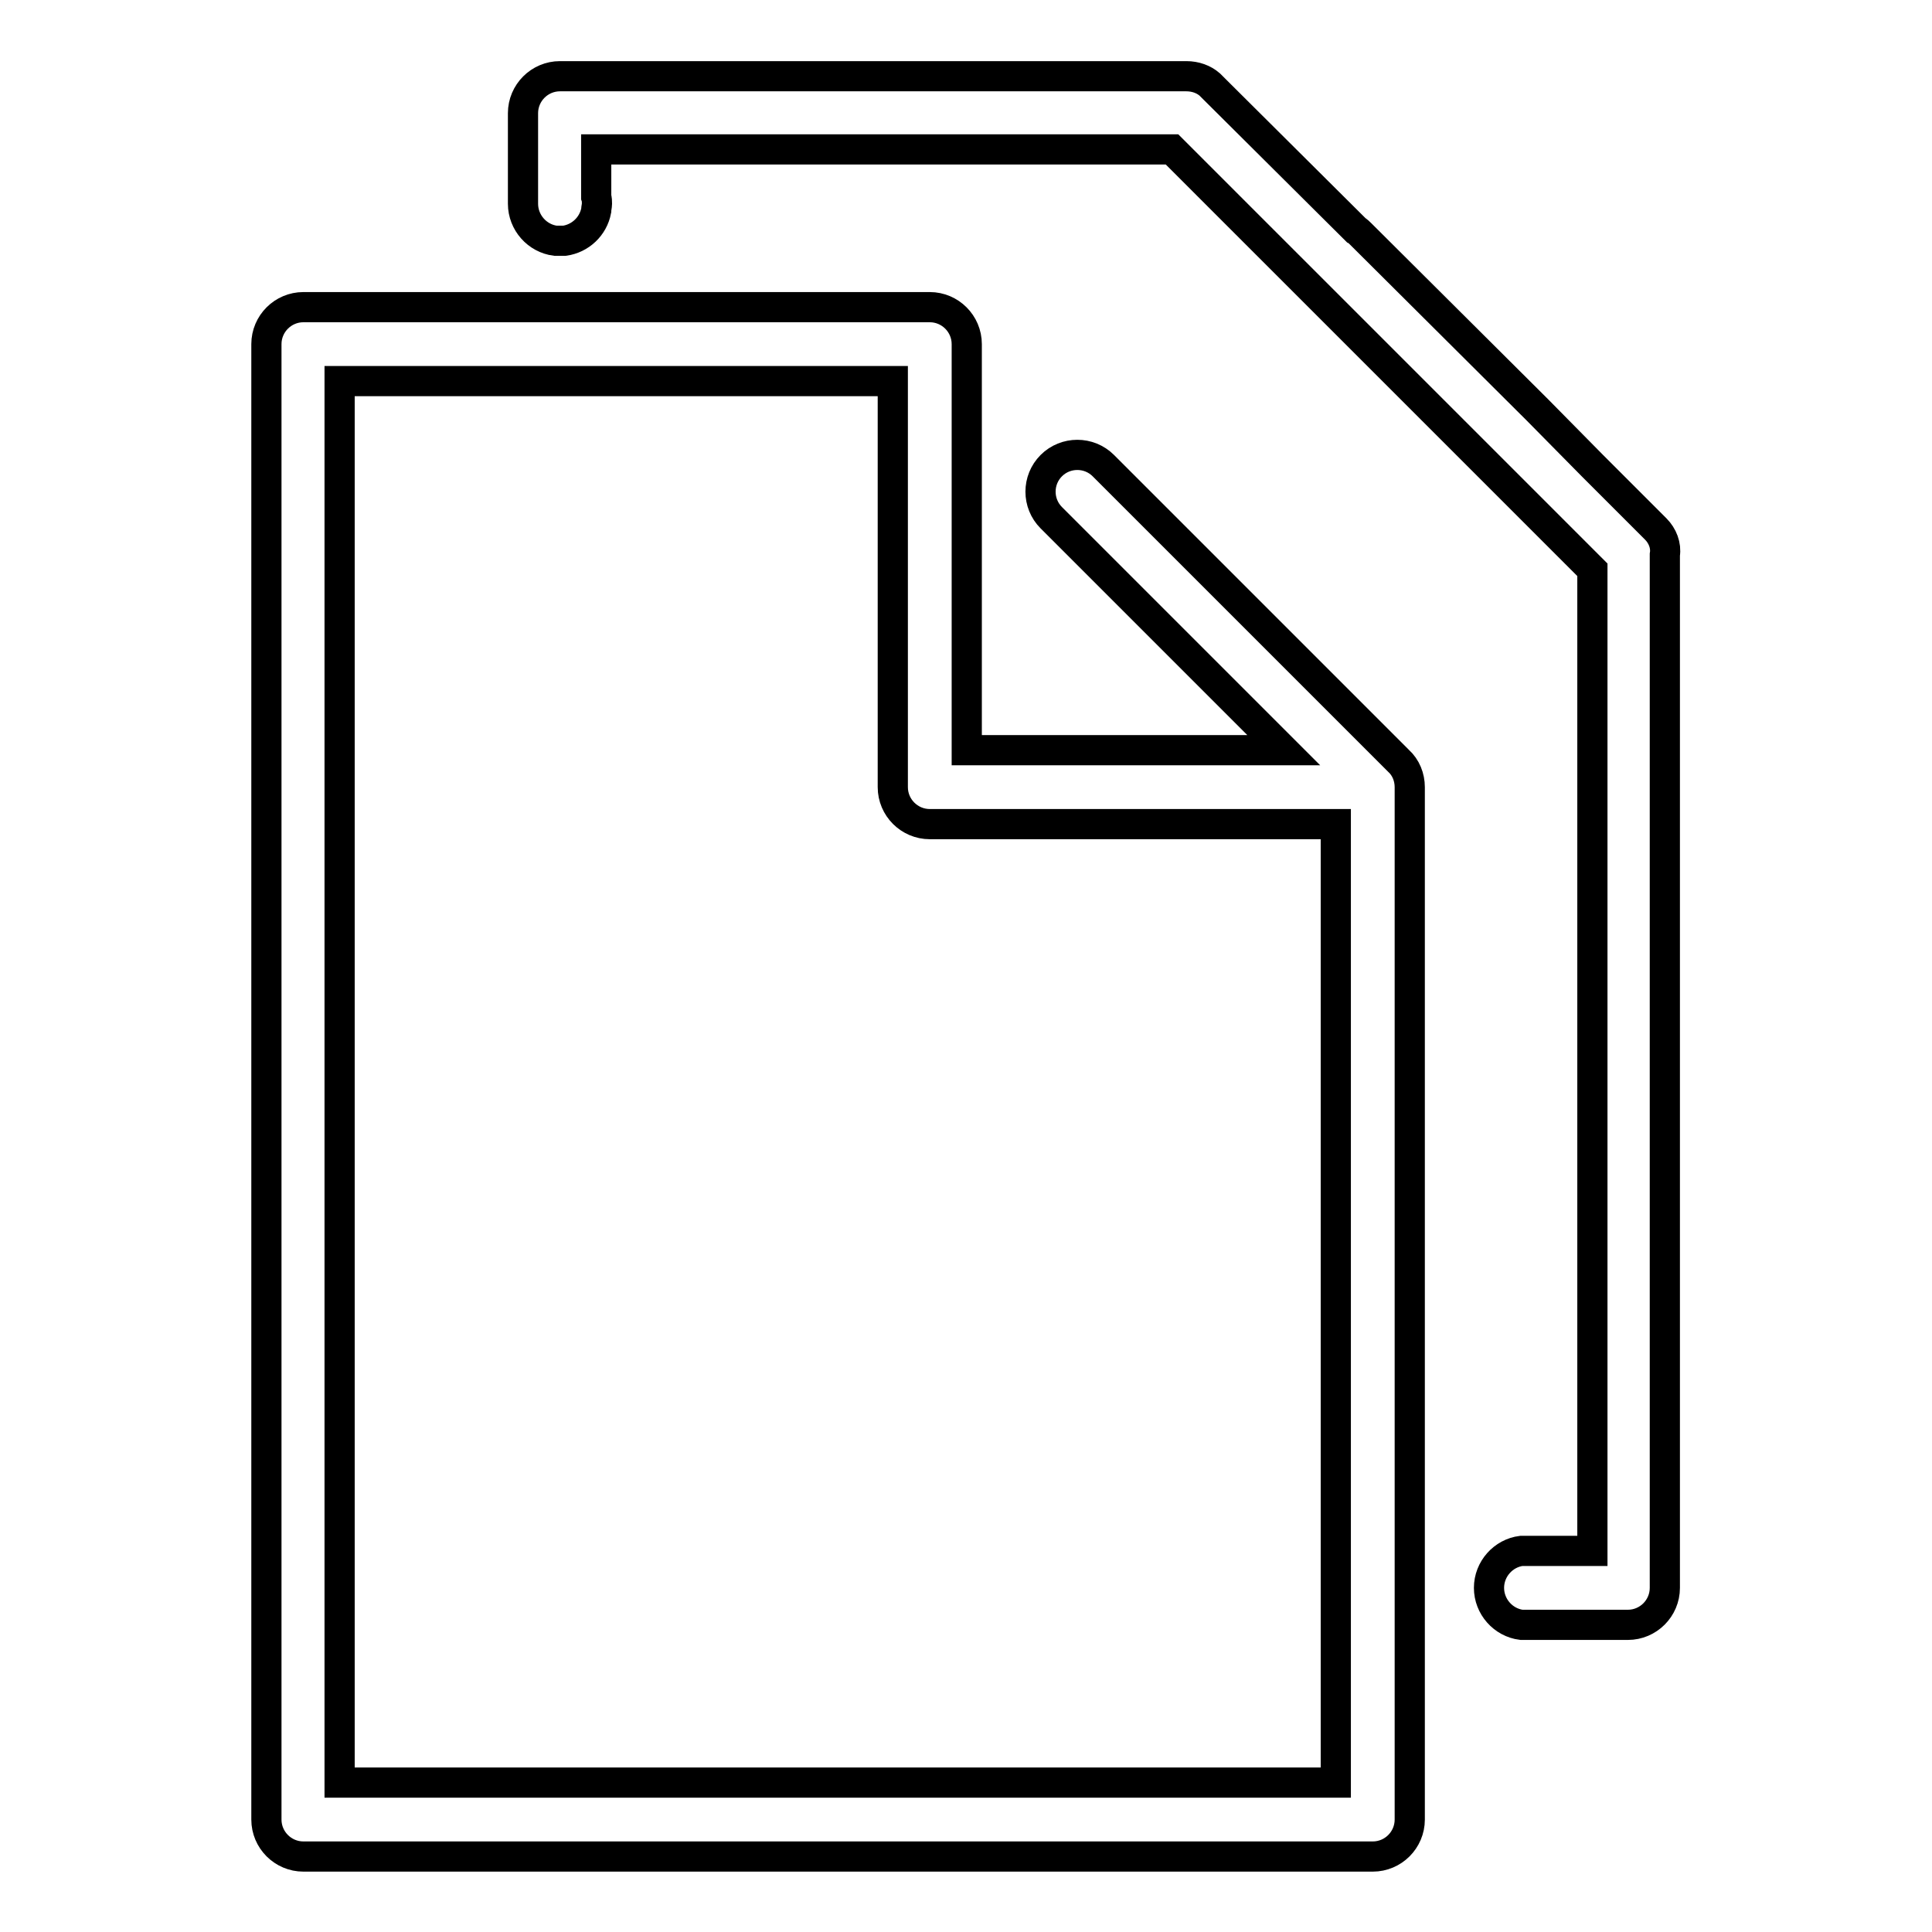
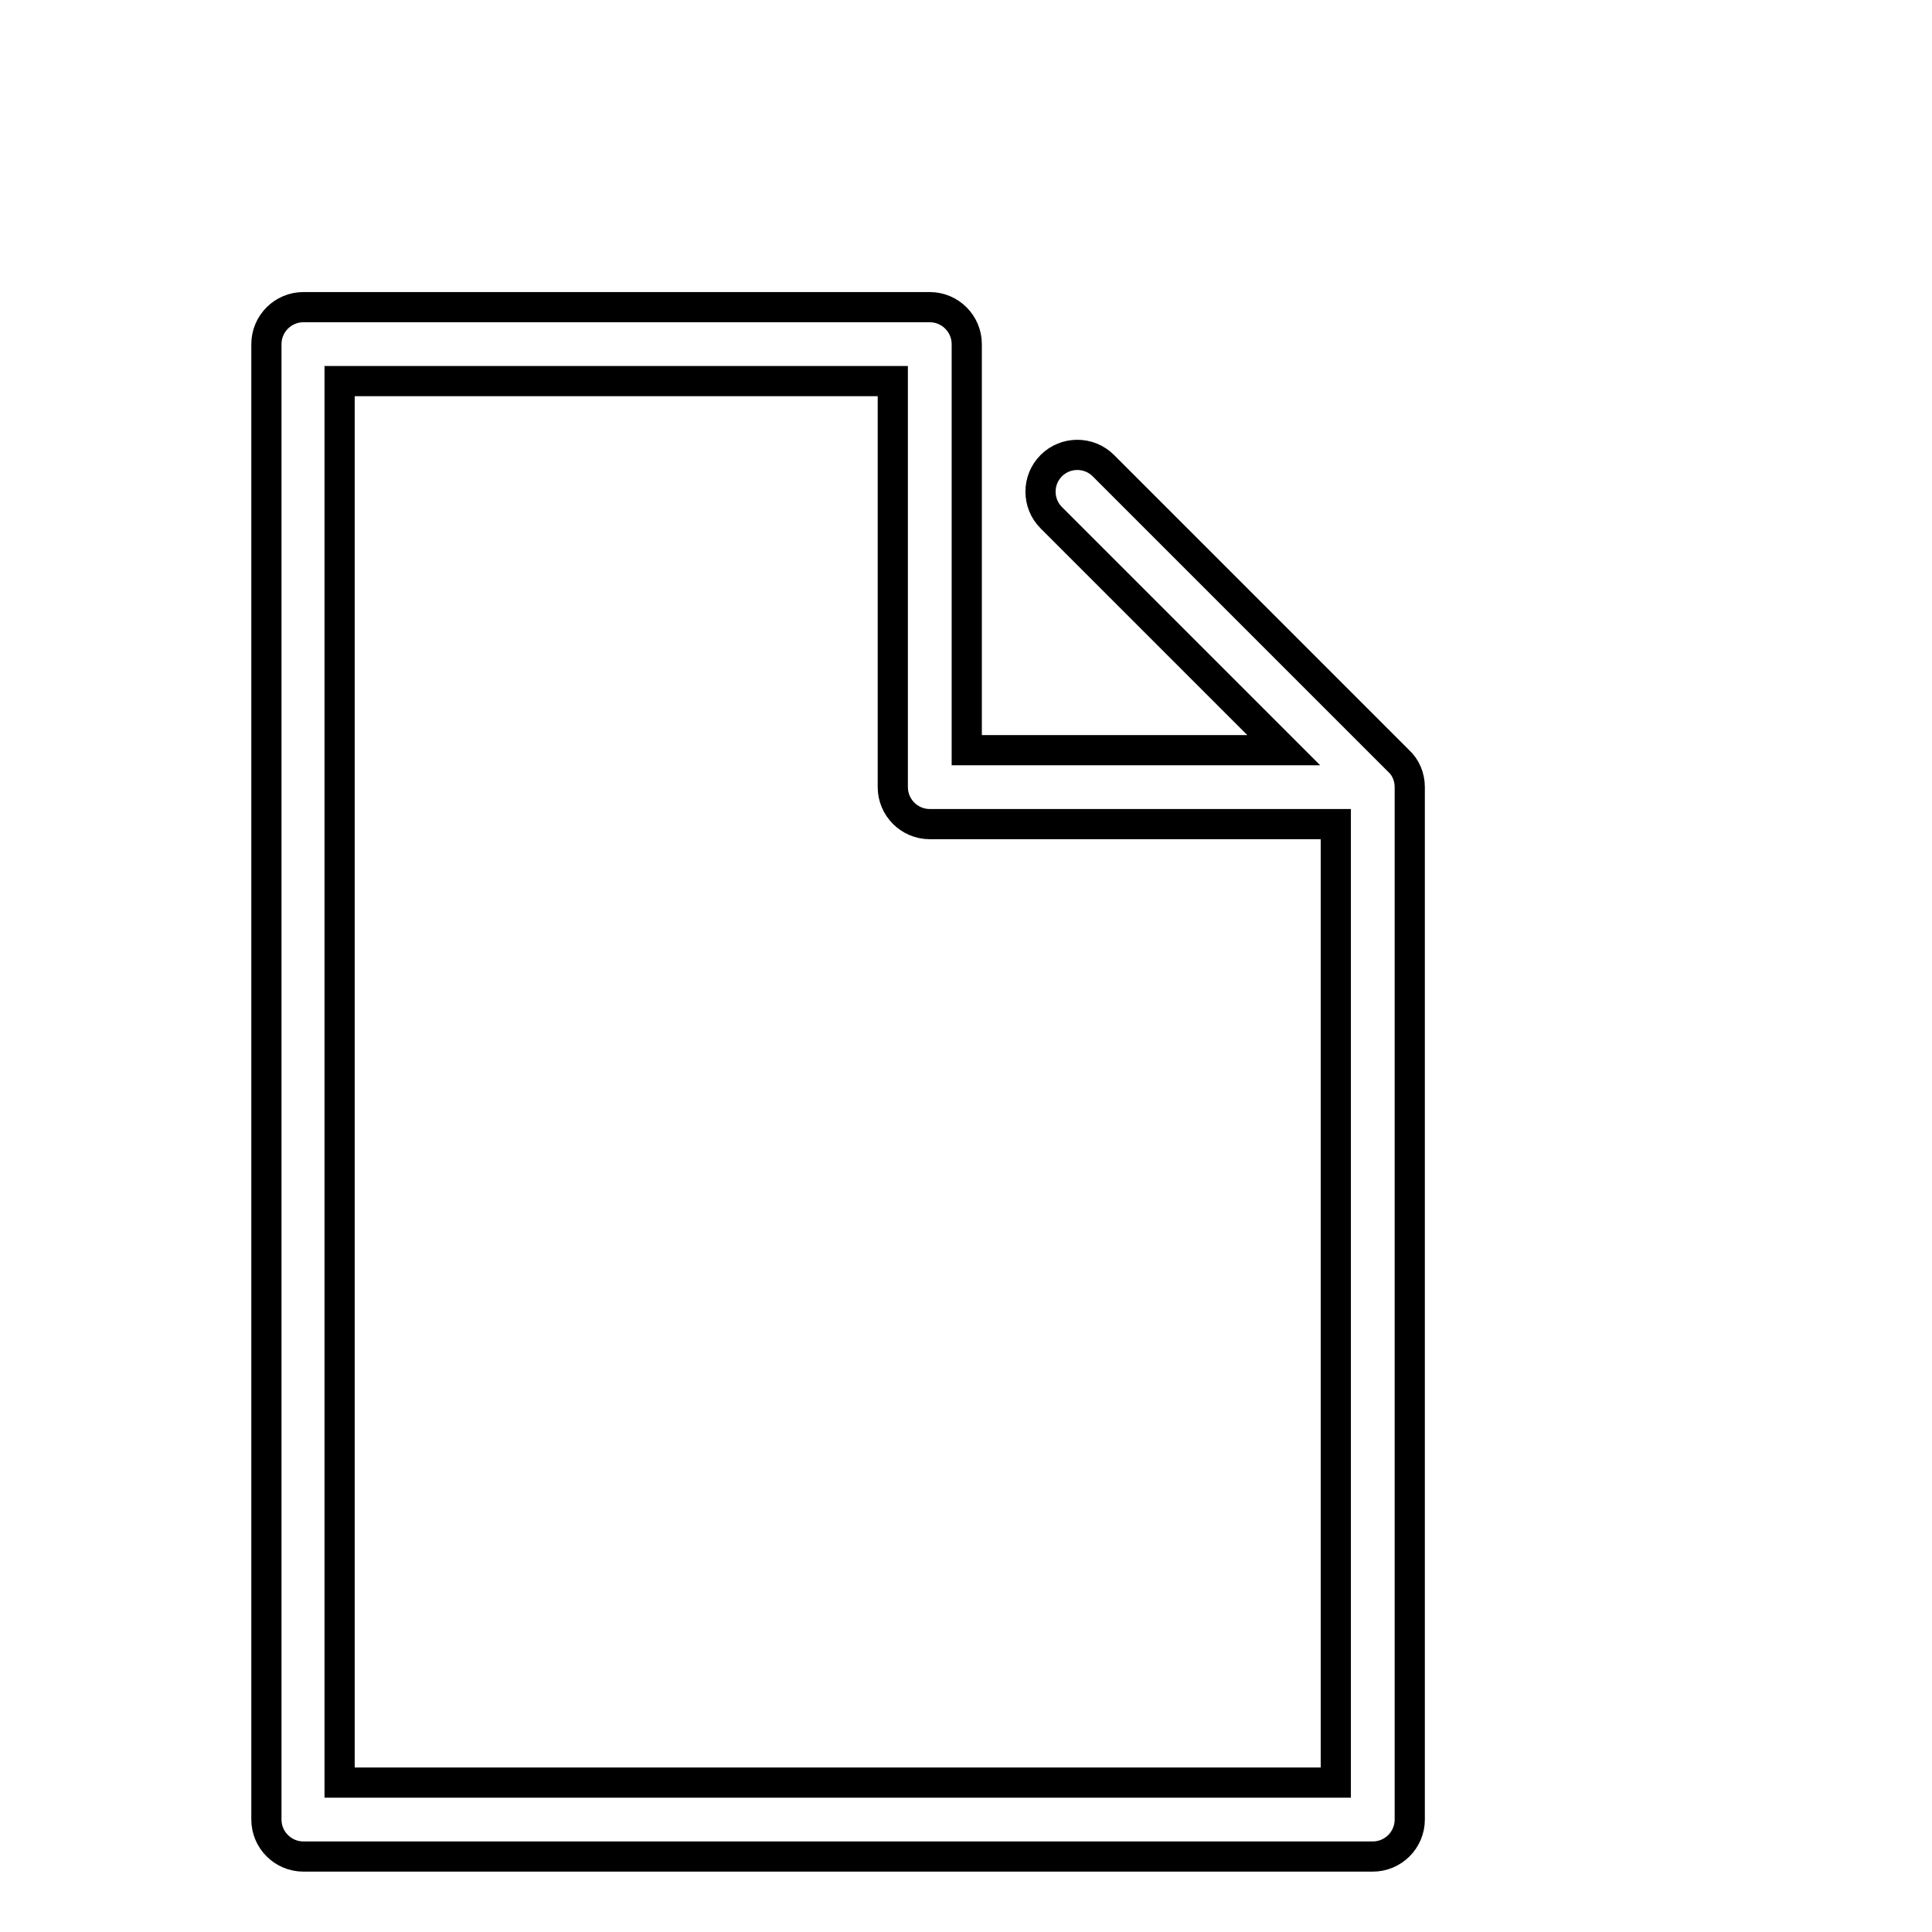
<svg xmlns="http://www.w3.org/2000/svg" version="1.1" x="0px" y="0px" viewBox="0 0 256 256" enable-background="new 0 0 256 256" xml:space="preserve">
  <g>
    <g>
      <path stroke-width="4" fill-opacity="0" stroke="#000000" d="M185.3,100.8l-39.1-39.1c-1.9-1.9-5-1.9-6.9,0c-1.9,1.9-1.9,5,0,6.9l30.8,30.8h-42V45.6c0-2.7-2.2-4.9-4.9-4.9H40.2c-2.7,0-4.9,2.2-4.9,4.9v195.5c0,2.7,2.2,4.9,4.9,4.9h141.7c2.7,0,4.9-2.2,4.9-4.9V104.3C186.8,103,186.3,101.7,185.3,100.8z M177,236.2H45V50.5h73.3v53.8c0,2.7,2.2,4.9,4.9,4.9H177V236.2z" />
-       <path stroke-width="4" fill-opacity="0" stroke="#000000" d="M219.4,70.1l-8.4-8.4l-7.3-7.4l0,0l0,0L180.3,31c-0.2-0.2-0.4-0.4-0.6-0.5l-18.8-18.7c-0.2-0.2-0.4-0.4-0.6-0.6l0,0l0,0c-0.8-0.7-1.9-1.1-3.1-1.1h-11.5h-0.1H74.2c-2.7,0-4.9,2.2-4.9,4.9V27c0,2.5,1.9,4.6,4.3,4.9h1.2c2.1-0.3,3.8-1.9,4.2-4c0-0.3,0.1-0.6,0.1-0.9c0-0.3,0-0.6-0.1-0.9v-6.3h61.1h12.2h2.9h0.1l43.9,43.9l0,0L211,75.5v2.9v6v121.1H203c-0.2,0-0.4,0-0.7,0s-0.4,0-0.7,0c-2.4,0.3-4.3,2.4-4.3,4.9c0,2.5,1.9,4.6,4.3,4.9c0.2,0,0.4,0,0.6,0c0.2,0,0.4,0,0.6,0h12.9c2.7,0,4.9-2.2,4.9-4.9v-125V73.5C220.8,72.3,220.3,71,219.4,70.1z" />
    </g>
  </g>
</svg>